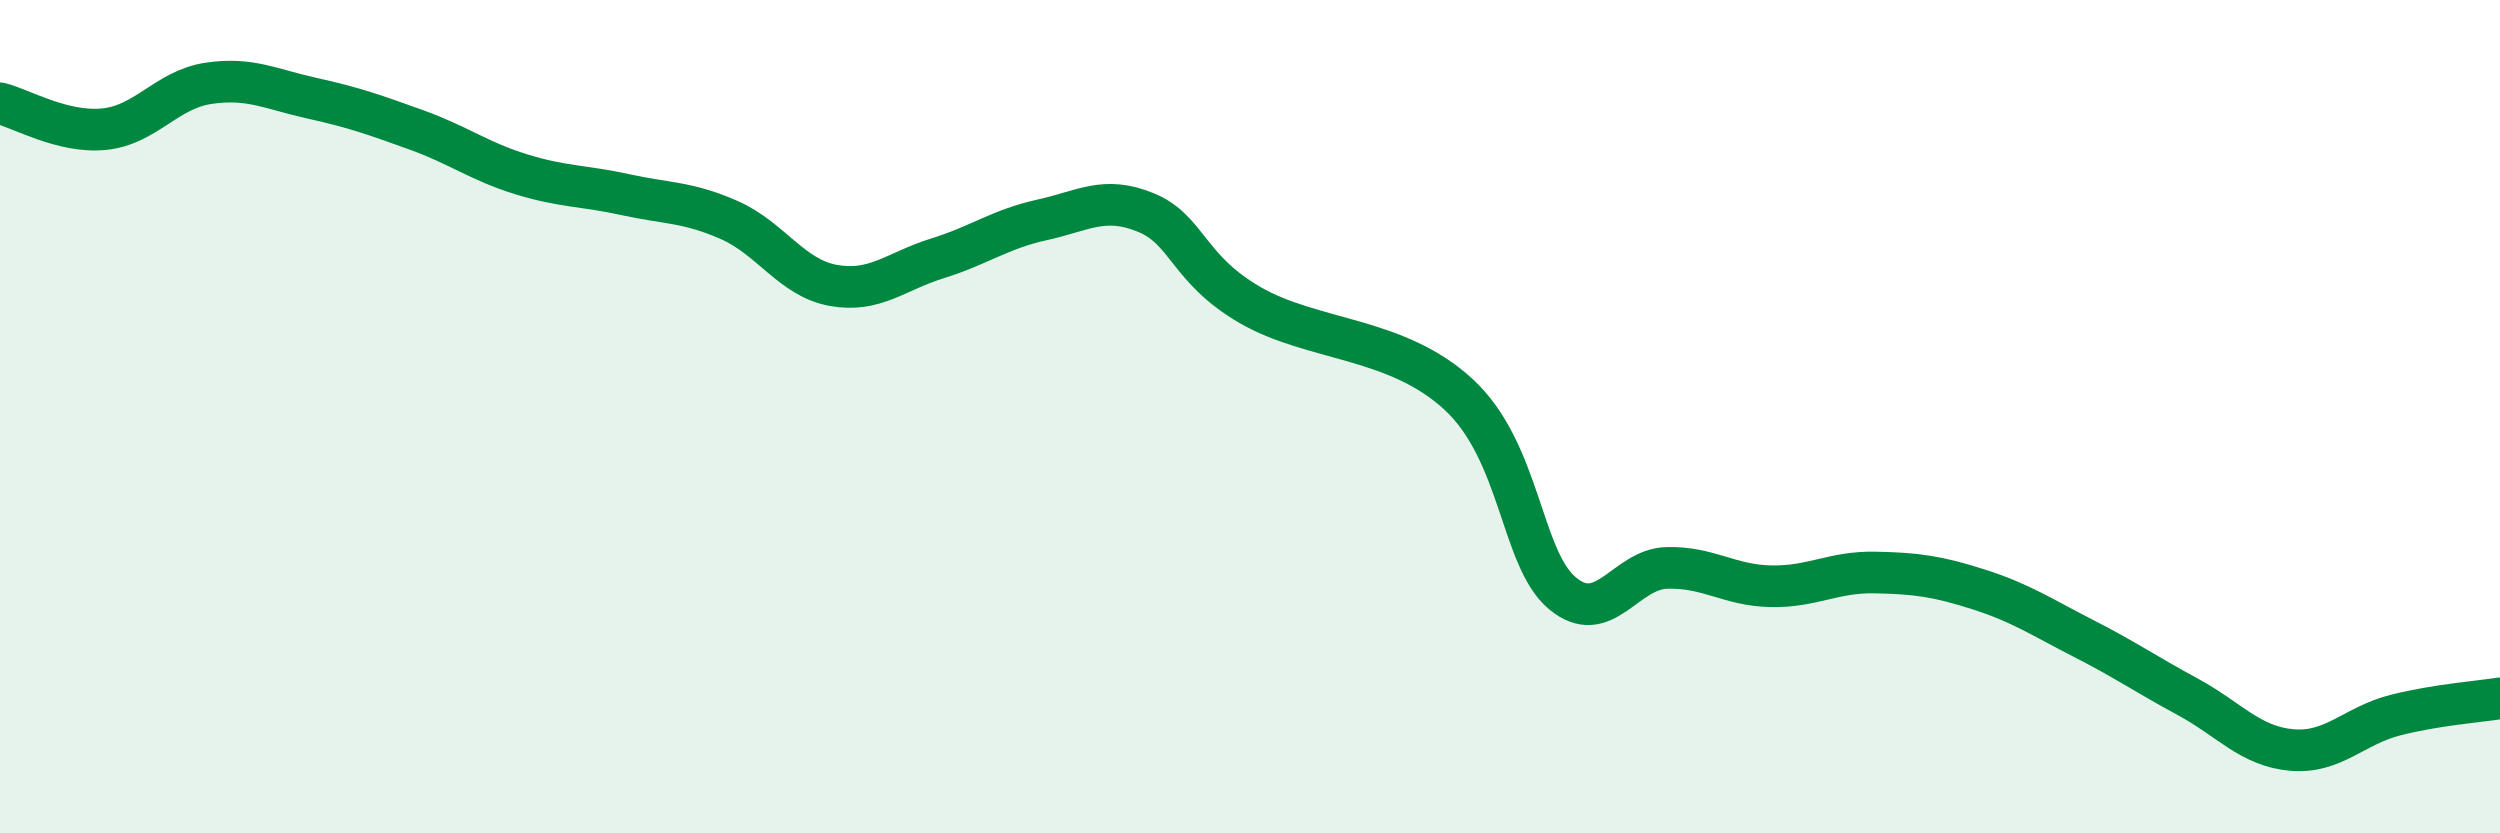
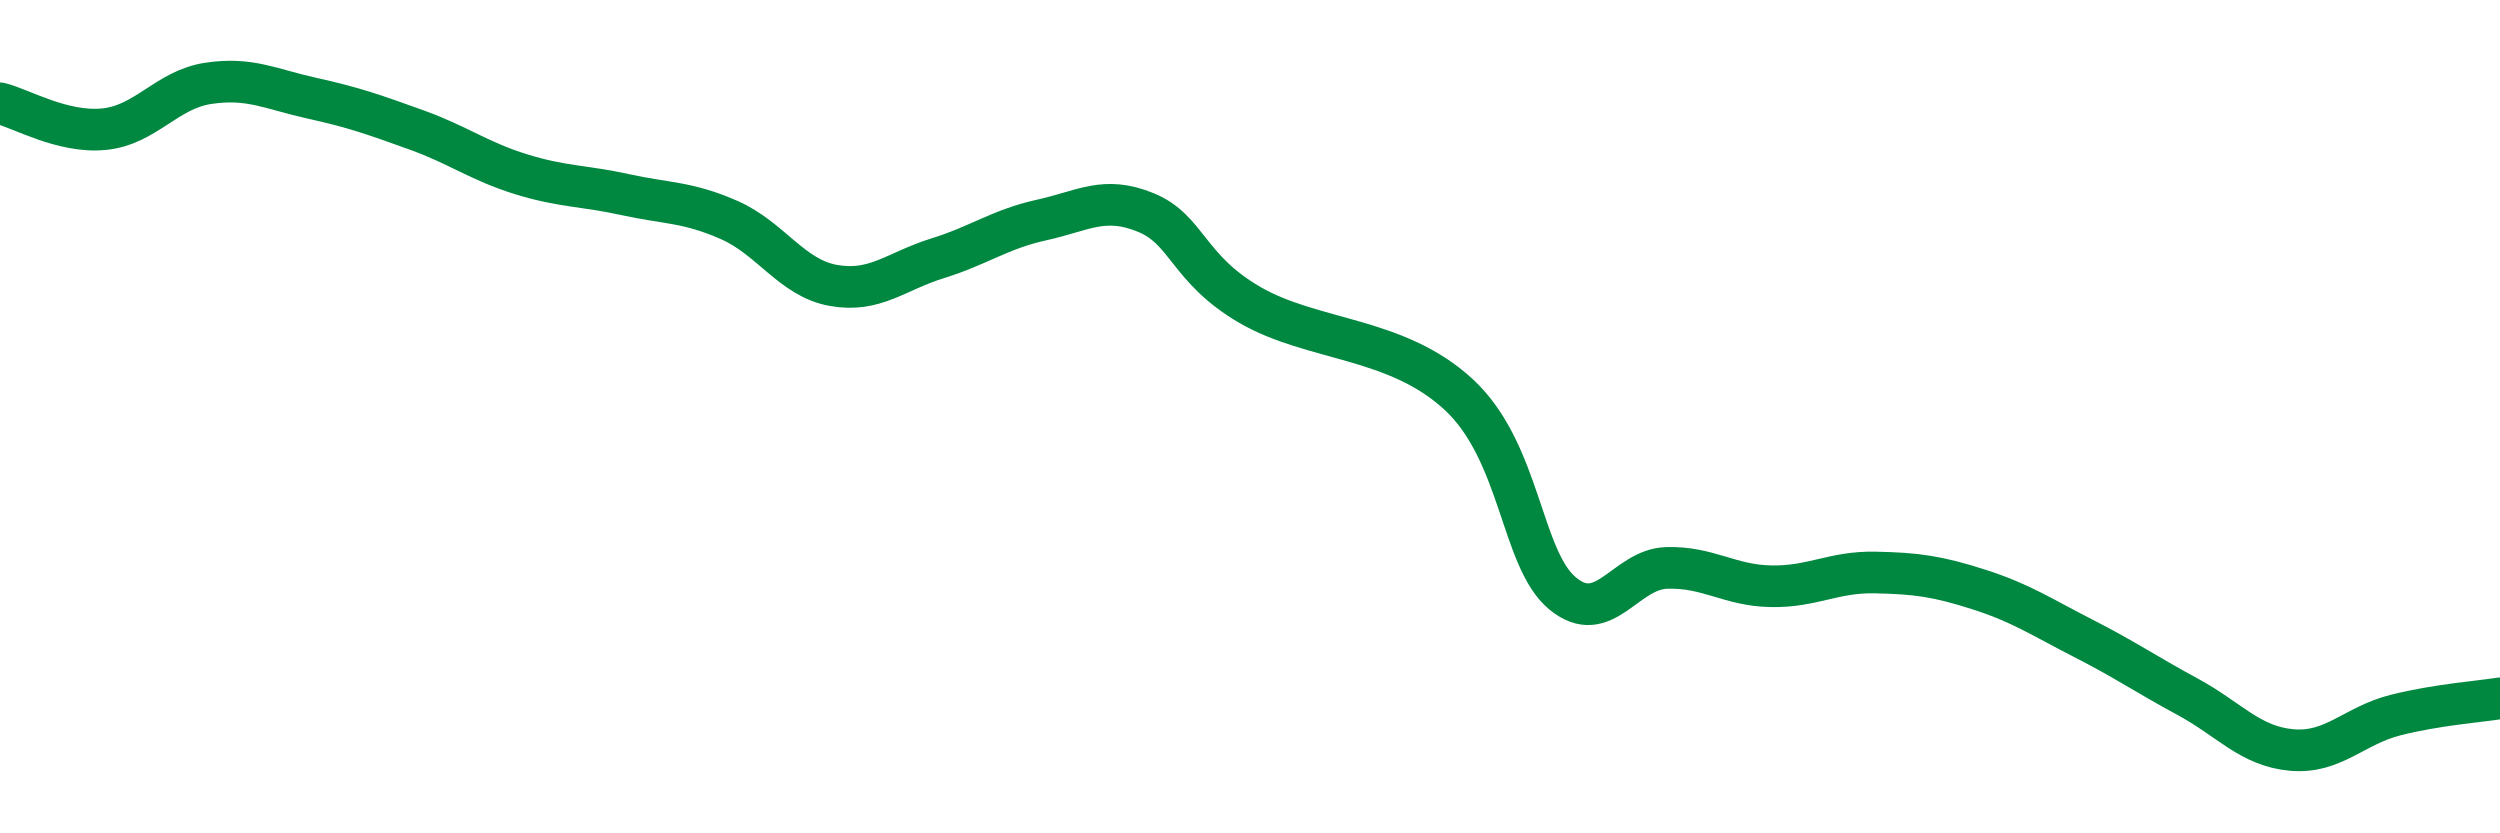
<svg xmlns="http://www.w3.org/2000/svg" width="60" height="20" viewBox="0 0 60 20">
-   <path d="M 0,2.48 C 0.5,2.6 1.5,3.2 2.5,3.1 C 3.5,3 4,2.15 5,2 C 6,1.85 6.5,2.14 7.5,2.36 C 8.5,2.58 9,2.76 10,3.12 C 11,3.48 11.5,3.87 12.5,4.18 C 13.5,4.49 14,4.45 15,4.67 C 16,4.89 16.5,4.84 17.5,5.28 C 18.5,5.72 19,6.67 20,6.85 C 21,7.03 21.5,6.51 22.5,6.2 C 23.5,5.89 24,5.5 25,5.28 C 26,5.06 26.5,4.69 27.5,5.1 C 28.5,5.51 28.5,6.45 30,7.32 C 31.5,8.19 33.5,8.08 35,9.46 C 36.5,10.84 36.5,13.41 37.5,14.24 C 38.5,15.07 39,13.66 40,13.63 C 41,13.6 41.5,14.05 42.5,14.07 C 43.5,14.09 44,13.72 45,13.74 C 46,13.76 46.5,13.83 47.5,14.15 C 48.5,14.47 49,14.81 50,15.32 C 51,15.83 51.5,16.18 52.5,16.72 C 53.5,17.26 54,17.91 55,18 C 56,18.09 56.5,17.41 57.5,17.16 C 58.5,16.91 59.5,16.84 60,16.76L60 20L0 20Z" fill="#008740" opacity="0.1" stroke-linecap="round" stroke-linejoin="round" />
  <path d="M 0,2.48 C 0.5,2.6 1.5,3.2 2.5,3.1 C 3.5,3 4,2.15 5,2 C 6,1.85 6.5,2.14 7.5,2.36 C 8.5,2.58 9,2.76 10,3.12 C 11,3.48 11.5,3.87 12.5,4.18 C 13.5,4.49 14,4.45 15,4.67 C 16,4.89 16.5,4.84 17.5,5.28 C 18.5,5.72 19,6.67 20,6.85 C 21,7.03 21.5,6.51 22.5,6.2 C 23.5,5.89 24,5.5 25,5.28 C 26,5.06 26.5,4.69 27.5,5.1 C 28.5,5.51 28.5,6.45 30,7.32 C 31.5,8.19 33.5,8.08 35,9.46 C 36.5,10.84 36.5,13.41 37.5,14.24 C 38.5,15.07 39,13.66 40,13.63 C 41,13.6 41.5,14.05 42.5,14.07 C 43.5,14.09 44,13.72 45,13.74 C 46,13.76 46.5,13.83 47.5,14.15 C 48.5,14.47 49,14.81 50,15.32 C 51,15.83 51.5,16.18 52.5,16.72 C 53.5,17.26 54,17.91 55,18 C 56,18.09 56.5,17.41 57.5,17.16 C 58.5,16.91 59.5,16.84 60,16.76" stroke="#008740" stroke-width="1" fill="none" stroke-linecap="round" stroke-linejoin="round" />
</svg>